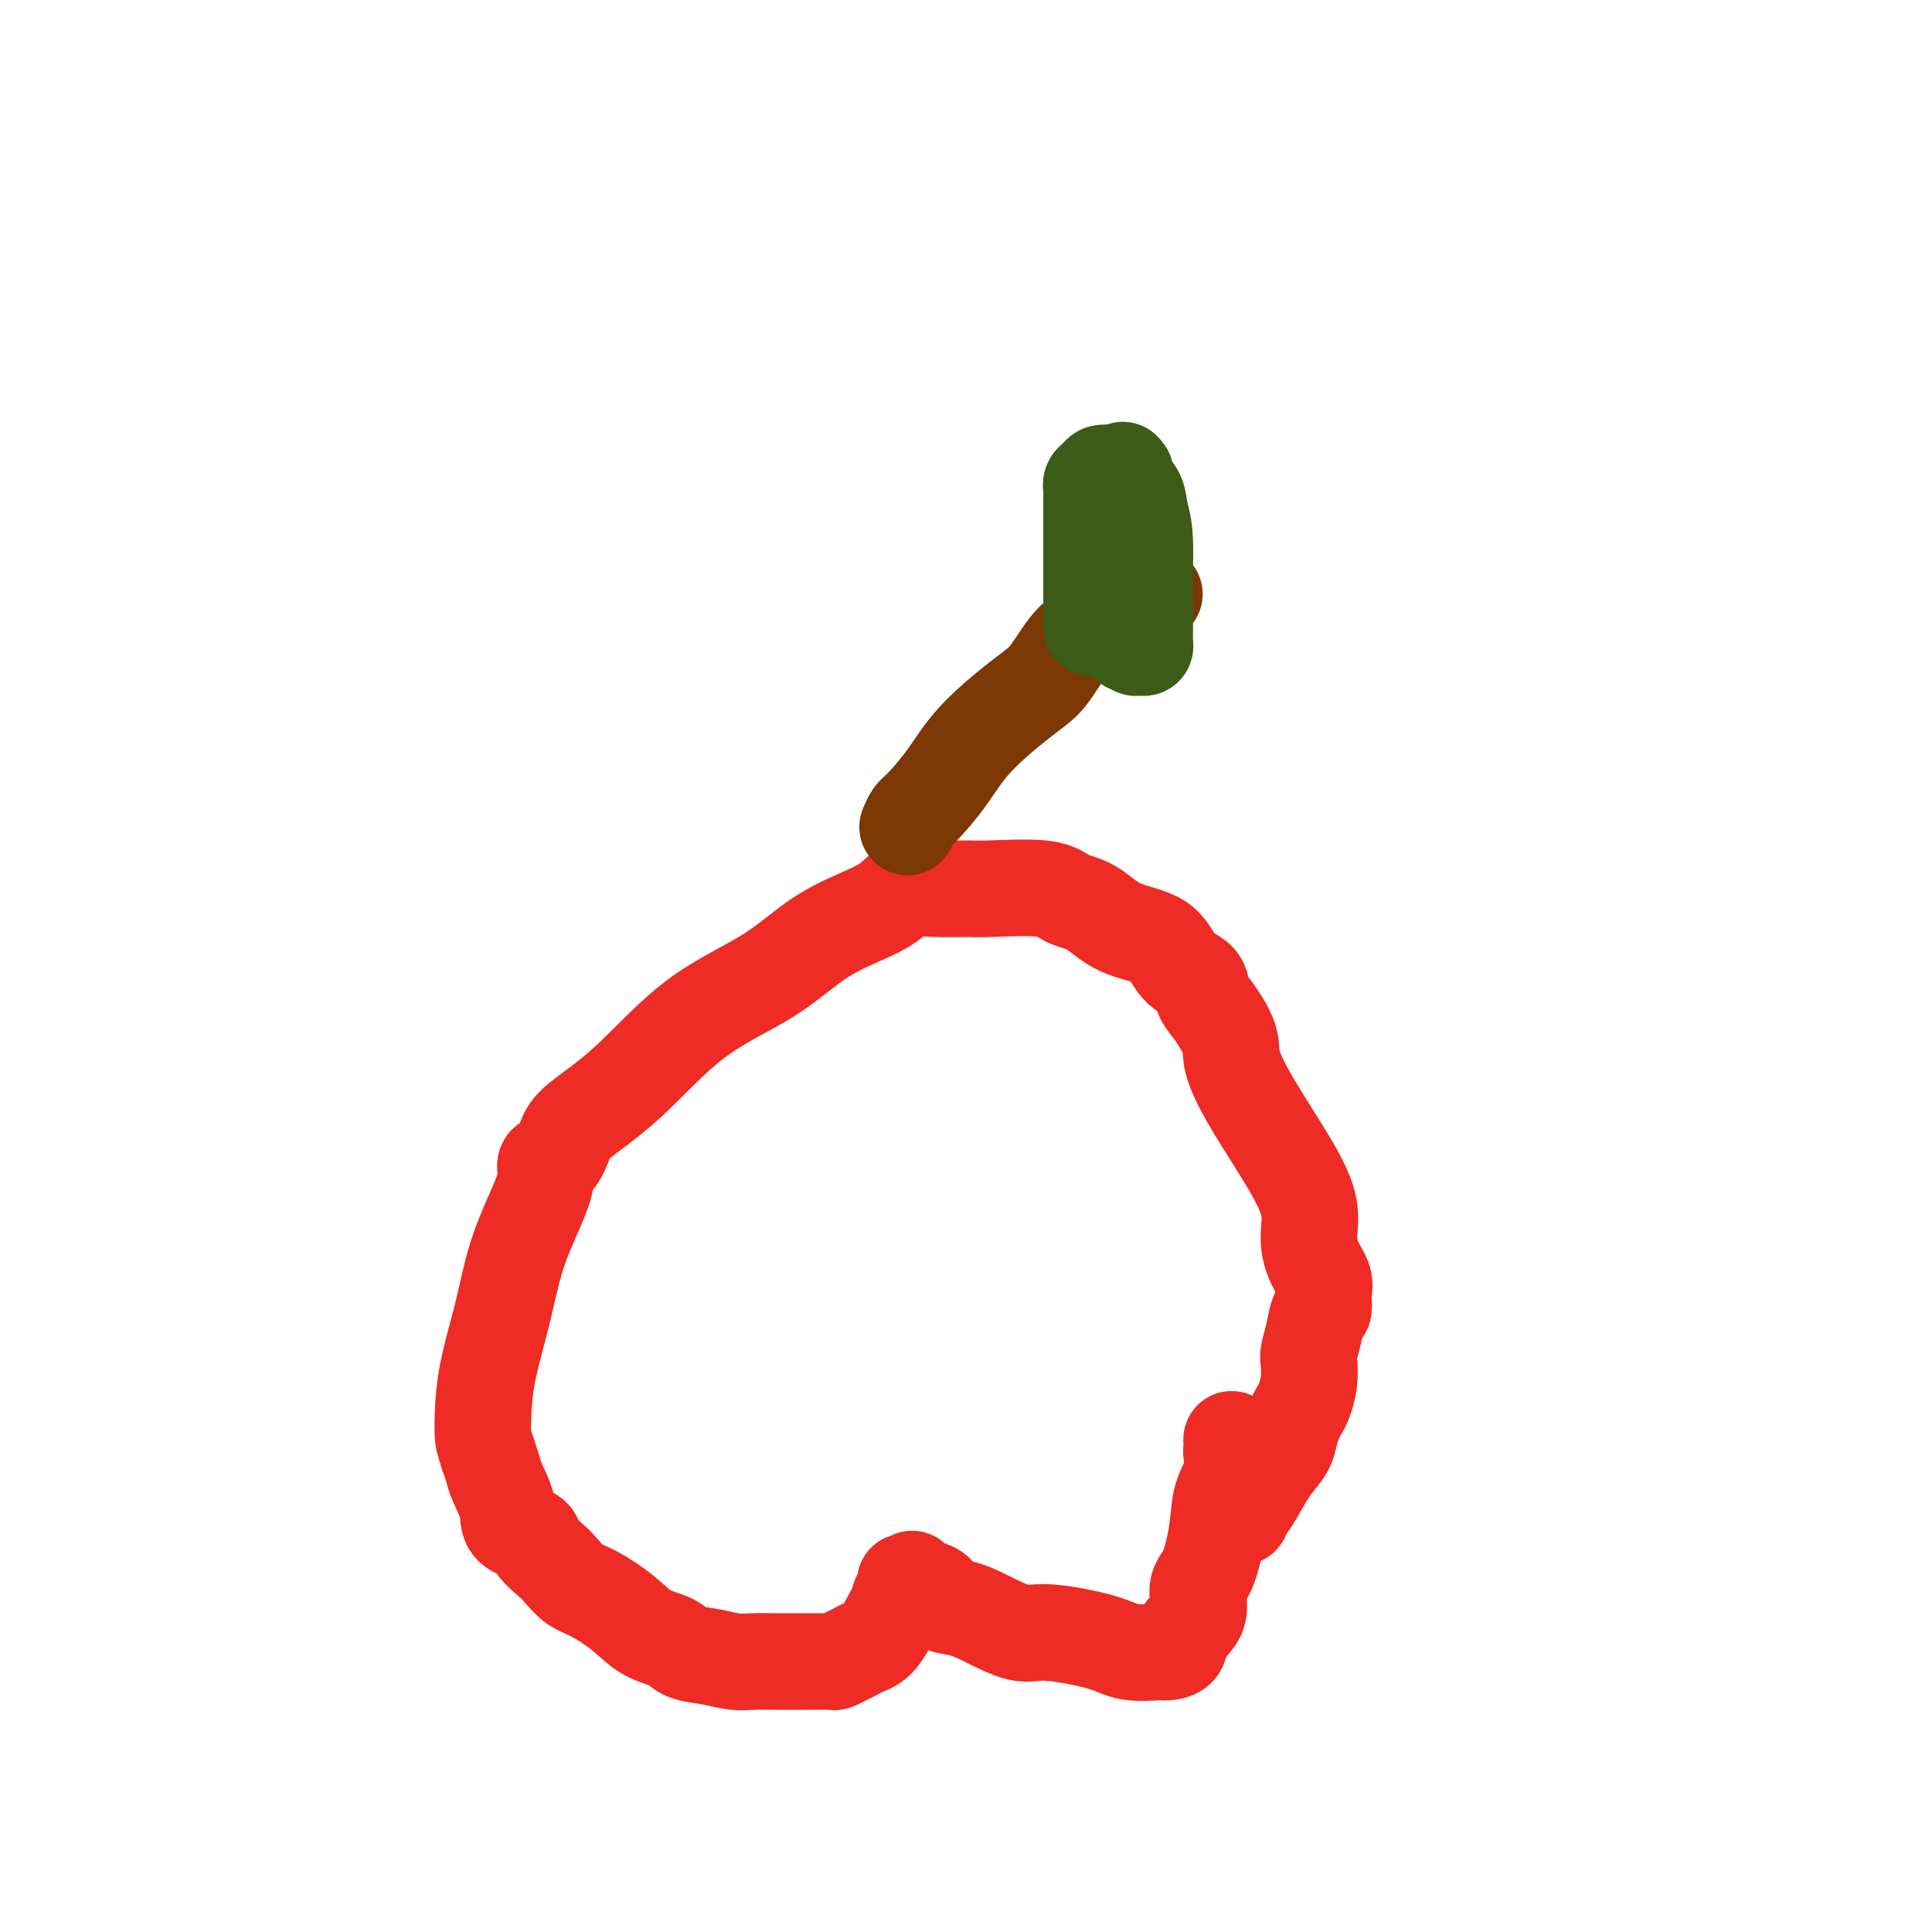
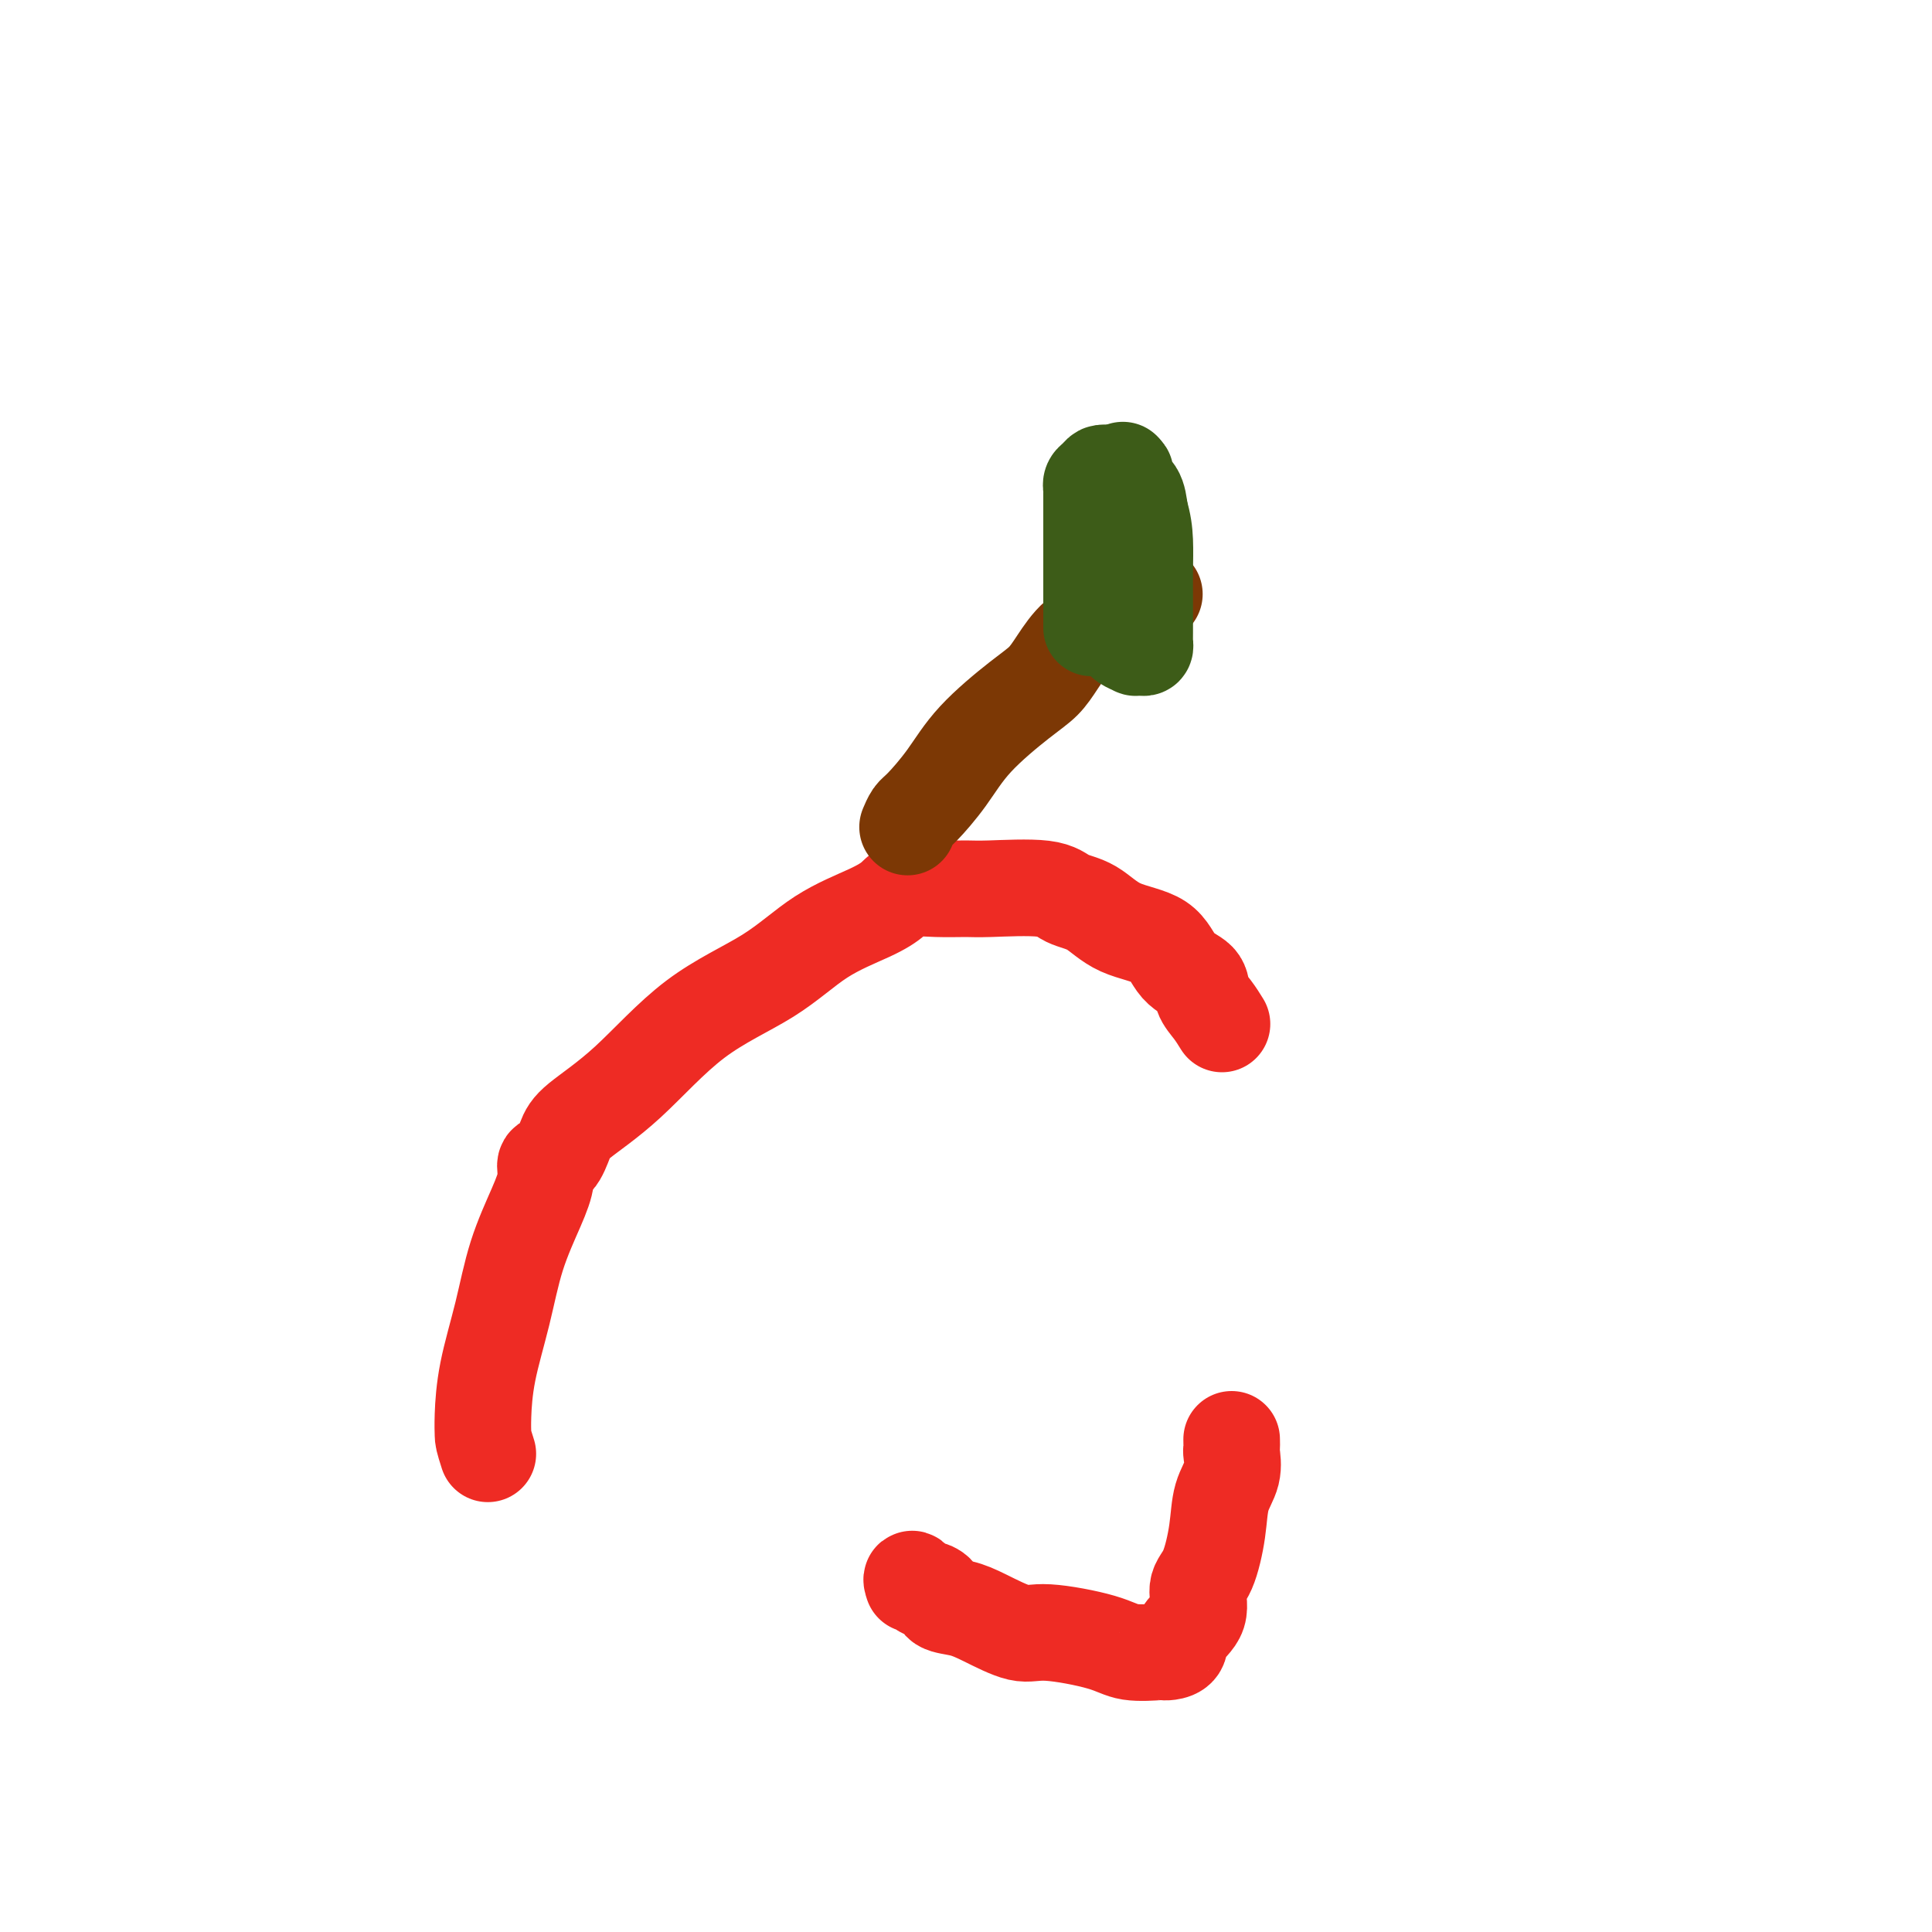
<svg xmlns="http://www.w3.org/2000/svg" viewBox="0 0 400 400" version="1.1">
  <g fill="none" stroke="#EE2B24" stroke-width="20" stroke-linecap="round" stroke-linejoin="round">
    <path d="M255,298c0.015,0.824 0.030,1.648 0,2c-0.030,0.352 -0.104,0.233 0,1c0.104,0.767 0.388,2.419 0,4c-0.388,1.581 -1.446,3.091 -2,5c-0.554,1.909 -0.604,4.219 -1,7c-0.396,2.781 -1.138,6.034 -2,8c-0.862,1.966 -1.845,2.646 -2,4c-0.155,1.354 0.518,3.382 0,5c-0.518,1.618 -2.229,2.825 -3,4c-0.771,1.175 -0.604,2.316 -1,3c-0.396,0.684 -1.355,0.910 -2,1c-0.645,0.090 -0.977,0.044 -1,0c-0.023,-0.044 0.262,-0.086 -1,0c-1.262,0.086 -4.069,0.301 -6,0c-1.931,-0.301 -2.984,-1.117 -6,-2c-3.016,-0.883 -7.996,-1.832 -11,-2c-3.004,-0.168 -4.033,0.446 -6,0c-1.967,-0.446 -4.874,-1.952 -7,-3c-2.126,-1.048 -3.471,-1.638 -5,-2c-1.529,-0.362 -3.240,-0.498 -4,-1c-0.760,-0.502 -0.568,-1.372 -1,-2c-0.432,-0.628 -1.487,-1.014 -2,-1c-0.513,0.014 -0.484,0.427 -1,0c-0.516,-0.427 -1.576,-1.693 -2,-2c-0.424,-0.307 -0.212,0.347 0,1" />
-     <path d="M189,328c-3.297,-1.352 -0.538,0.268 0,1c0.538,0.732 -1.144,0.577 -2,1c-0.856,0.423 -0.887,1.423 -1,2c-0.113,0.577 -0.309,0.732 -1,2c-0.691,1.268 -1.877,3.650 -3,5c-1.123,1.350 -2.183,1.668 -3,2c-0.817,0.332 -1.391,0.677 -2,1c-0.609,0.323 -1.253,0.622 -2,1c-0.747,0.378 -1.598,0.833 -2,1c-0.402,0.167 -0.354,0.044 -1,0c-0.646,-0.044 -1.984,-0.011 -3,0c-1.016,0.011 -1.708,-0.000 -3,0c-1.292,0.000 -3.182,0.012 -5,0c-1.818,-0.012 -3.562,-0.048 -5,0c-1.438,0.048 -2.568,0.180 -4,0c-1.432,-0.180 -3.164,-0.673 -5,-1c-1.836,-0.327 -3.775,-0.490 -5,-1c-1.225,-0.510 -1.734,-1.367 -3,-2c-1.266,-0.633 -3.288,-1.041 -5,-2c-1.712,-0.959 -3.115,-2.468 -5,-4c-1.885,-1.532 -4.254,-3.085 -6,-4c-1.746,-0.915 -2.870,-1.190 -4,-2c-1.130,-0.810 -2.265,-2.155 -3,-3c-0.735,-0.845 -1.071,-1.190 -2,-2c-0.929,-0.810 -2.452,-2.086 -3,-3c-0.548,-0.914 -0.122,-1.465 -1,-2c-0.878,-0.535 -3.061,-1.052 -4,-2c-0.939,-0.948 -0.633,-2.326 -1,-4c-0.367,-1.674 -1.406,-3.643 -2,-5c-0.594,-1.357 -0.741,-2.102 -1,-3c-0.259,-0.898 -0.629,-1.949 -1,-3" />
    <path d="M101,301c-0.994,-3.089 -0.980,-3.312 -1,-4c-0.020,-0.688 -0.073,-1.841 0,-4c0.073,-2.159 0.272,-5.323 1,-9c0.728,-3.677 1.983,-7.868 3,-12c1.017,-4.132 1.795,-8.204 3,-12c1.205,-3.796 2.837,-7.317 4,-10c1.163,-2.683 1.857,-4.529 2,-6c0.143,-1.471 -0.264,-2.567 0,-3c0.264,-0.433 1.199,-0.203 2,-1c0.801,-0.797 1.466,-2.622 2,-4c0.534,-1.378 0.935,-2.311 3,-4c2.065,-1.689 5.794,-4.136 10,-8c4.206,-3.864 8.888,-9.146 14,-13c5.112,-3.854 10.655,-6.280 15,-9c4.345,-2.720 7.493,-5.734 11,-8c3.507,-2.266 7.373,-3.784 10,-5c2.627,-1.216 4.015,-2.129 5,-3c0.985,-0.871 1.566,-1.699 3,-2c1.434,-0.301 3.723,-0.074 6,0c2.277,0.074 4.544,-0.004 6,0c1.456,0.004 2.100,0.091 5,0c2.900,-0.091 8.054,-0.361 11,0c2.946,0.361 3.683,1.353 5,2c1.317,0.647 3.215,0.949 5,2c1.785,1.051 3.457,2.851 6,4c2.543,1.149 5.955,1.648 8,3c2.045,1.352 2.722,3.558 4,5c1.278,1.442 3.157,2.118 4,3c0.843,0.882 0.650,1.968 1,3c0.350,1.032 1.243,2.009 2,3c0.757,0.991 1.379,1.995 2,3" />
-     <path d="M253,212c2.334,3.847 1.669,4.965 2,7c0.331,2.035 1.660,4.988 4,9c2.340,4.012 5.692,9.084 8,13c2.308,3.916 3.571,6.676 4,9c0.429,2.324 0.025,4.213 0,6c-0.025,1.787 0.330,3.470 1,5c0.670,1.530 1.655,2.905 2,4c0.345,1.095 0.050,1.911 0,3c-0.050,1.089 0.144,2.450 0,3c-0.144,0.550 -0.626,0.288 -1,1c-0.374,0.712 -0.639,2.397 -1,4c-0.361,1.603 -0.818,3.126 -1,4c-0.182,0.874 -0.090,1.101 0,2c0.090,0.899 0.178,2.471 0,4c-0.178,1.529 -0.624,3.017 -1,4c-0.376,0.983 -0.684,1.461 -1,2c-0.316,0.539 -0.640,1.137 -1,2c-0.360,0.863 -0.754,1.989 -1,3c-0.246,1.011 -0.343,1.906 -1,3c-0.657,1.094 -1.874,2.388 -3,4c-1.126,1.612 -2.162,3.542 -3,5c-0.838,1.458 -1.479,2.443 -2,3c-0.521,0.557 -0.923,0.685 -1,1c-0.077,0.315 0.172,0.815 0,1c-0.172,0.185 -0.763,0.053 -1,0c-0.237,-0.053 -0.118,-0.026 0,0" />
  </g>
  <g fill="none" stroke="#7C3805" stroke-width="20" stroke-linecap="round" stroke-linejoin="round">
    <path d="M188,171c-0.085,0.201 -0.169,0.403 0,0c0.169,-0.403 0.593,-1.409 1,-2c0.407,-0.591 0.798,-0.766 2,-2c1.202,-1.234 3.216,-3.529 5,-6c1.784,-2.471 3.337,-5.120 6,-8c2.663,-2.880 6.437,-5.991 9,-8c2.563,-2.009 3.915,-2.915 5,-4c1.085,-1.085 1.903,-2.347 3,-4c1.097,-1.653 2.474,-3.697 4,-5c1.526,-1.303 3.200,-1.866 5,-3c1.800,-1.134 3.725,-2.840 5,-4c1.275,-1.160 1.901,-1.775 2,-2c0.099,-0.225 -0.327,-0.060 0,0c0.327,0.060 1.407,0.016 2,0c0.593,-0.016 0.698,-0.004 1,0c0.302,0.004 0.801,0.001 1,0c0.199,-0.001 0.100,-0.001 0,0" />
  </g>
  <g fill="none" stroke="#3D5C18" stroke-width="20" stroke-linecap="round" stroke-linejoin="round">
    <path d="M226,130c-0.000,-0.271 -0.000,-0.542 0,-1c0.000,-0.458 0.000,-1.104 0,-2c-0.000,-0.896 -0.000,-2.041 0,-3c0.000,-0.959 0.000,-1.732 0,-3c-0.000,-1.268 -0.000,-3.029 0,-5c0.000,-1.971 0.000,-4.150 0,-6c-0.000,-1.850 -0.000,-3.372 0,-4c0.000,-0.628 0.000,-0.364 0,-1c-0.000,-0.636 -0.001,-2.174 0,-3c0.001,-0.826 0.003,-0.942 0,-1c-0.003,-0.058 -0.012,-0.058 0,0c0.012,0.058 0.045,0.173 0,0c-0.045,-0.173 -0.167,-0.635 0,-1c0.167,-0.365 0.623,-0.634 1,-1c0.377,-0.366 0.675,-0.830 1,-1c0.325,-0.170 0.678,-0.045 1,0c0.322,0.045 0.612,0.010 1,0c0.388,-0.010 0.873,0.004 1,0c0.127,-0.004 -0.103,-0.025 0,0c0.103,0.025 0.539,0.095 1,0c0.461,-0.095 0.948,-0.355 1,0c0.052,0.355 -0.332,1.326 0,2c0.332,0.674 1.381,1.050 2,2c0.619,0.950 0.810,2.475 1,4" />
    <path d="M236,106c0.691,2.295 0.917,4.033 1,6c0.083,1.967 0.022,4.162 0,6c-0.022,1.838 -0.006,3.318 0,5c0.006,1.682 0.002,3.565 0,5c-0.002,1.435 -0.003,2.423 0,3c0.003,0.577 0.011,0.743 0,1c-0.011,0.257 -0.040,0.606 0,1c0.040,0.394 0.147,0.835 0,1c-0.147,0.165 -0.550,0.055 -1,0c-0.450,-0.055 -0.947,-0.054 -1,0c-0.053,0.054 0.337,0.161 0,0c-0.337,-0.161 -1.401,-0.588 -2,-1c-0.599,-0.412 -0.734,-0.807 -1,-1c-0.266,-0.193 -0.663,-0.184 -1,-1c-0.337,-0.816 -0.616,-2.456 -1,-4c-0.384,-1.544 -0.875,-2.992 -1,-5c-0.125,-2.008 0.114,-4.577 0,-7c-0.114,-2.423 -0.582,-4.701 -1,-6c-0.418,-1.299 -0.788,-1.619 -1,-2c-0.212,-0.381 -0.268,-0.824 0,-2c0.268,-1.176 0.859,-3.086 1,-4c0.141,-0.914 -0.170,-0.833 0,-1c0.170,-0.167 0.819,-0.581 1,-1c0.181,-0.419 -0.106,-0.844 0,-1c0.106,-0.156 0.605,-0.042 1,0c0.395,0.042 0.684,0.012 1,0c0.316,-0.012 0.658,-0.006 1,0" />
    <path d="M232,98c0.833,-1.167 0.417,-0.583 0,0" />
  </g>
</svg>